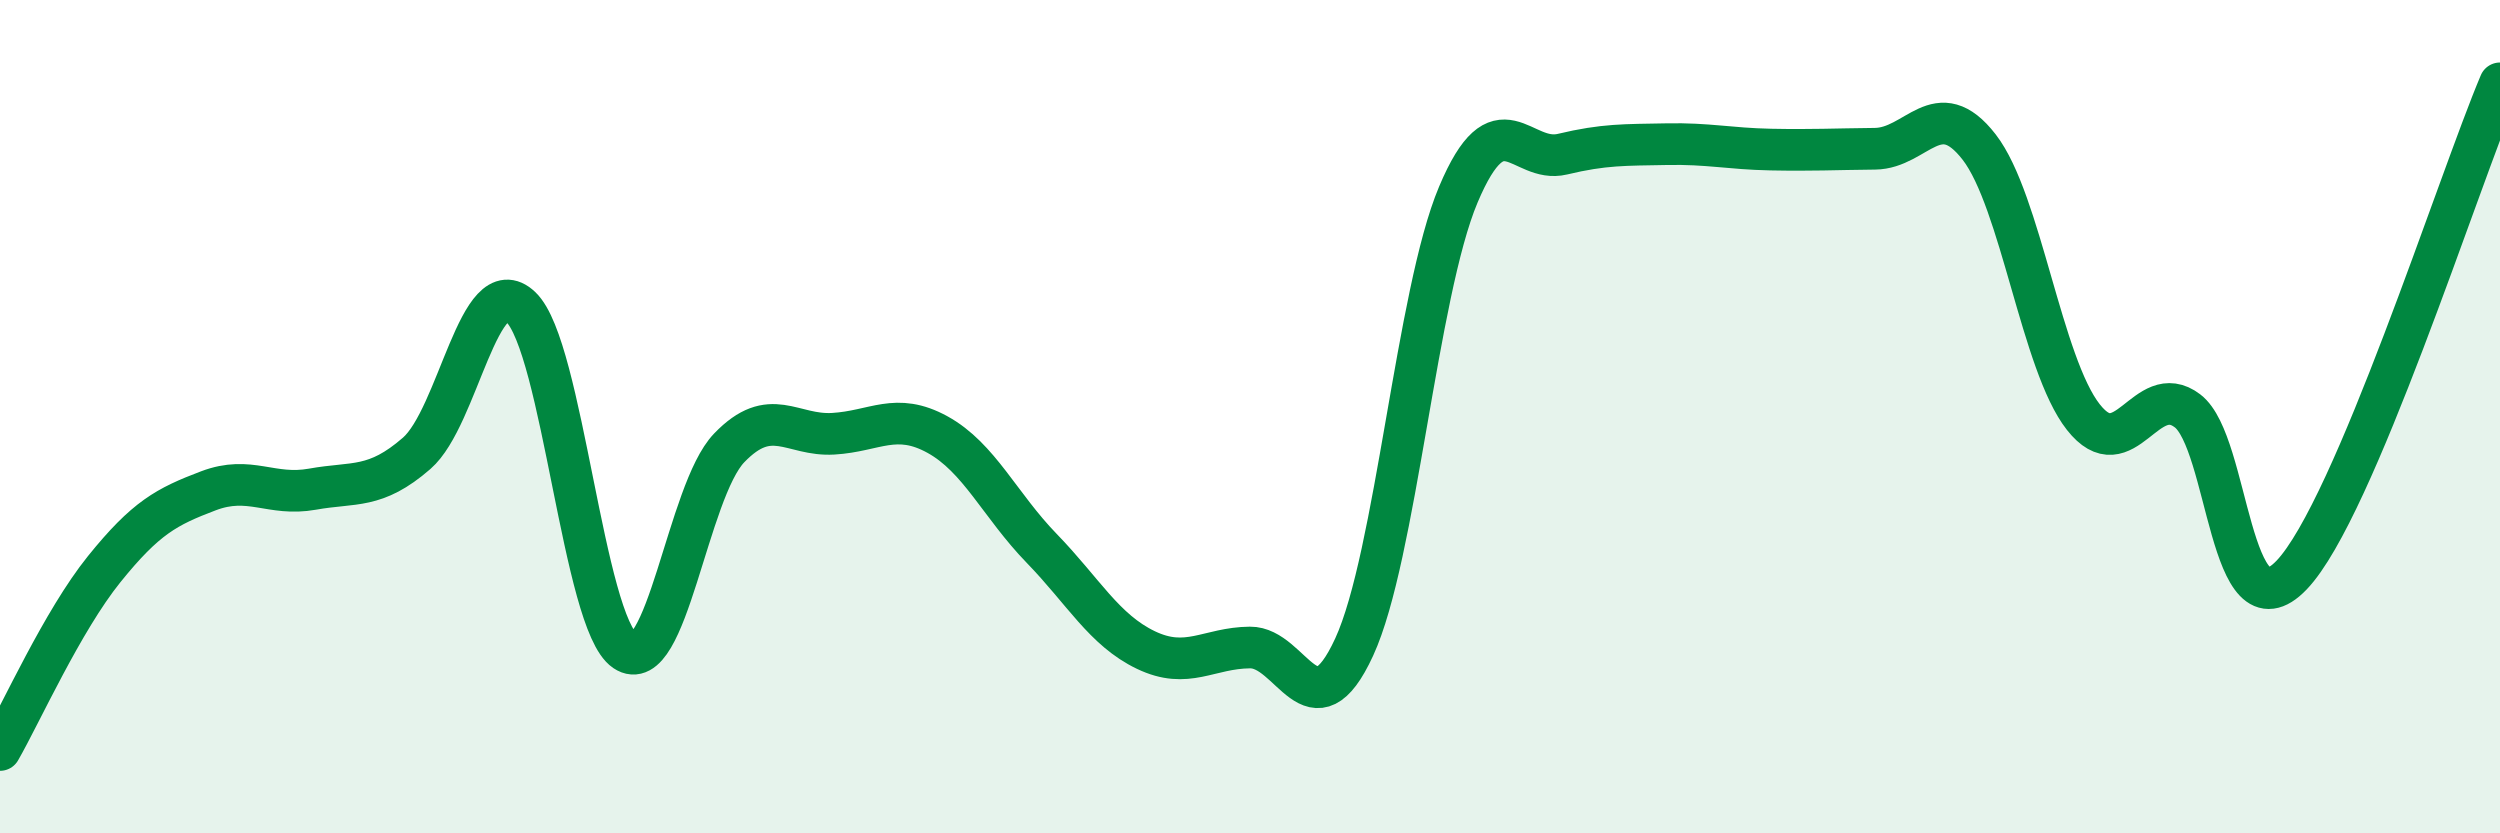
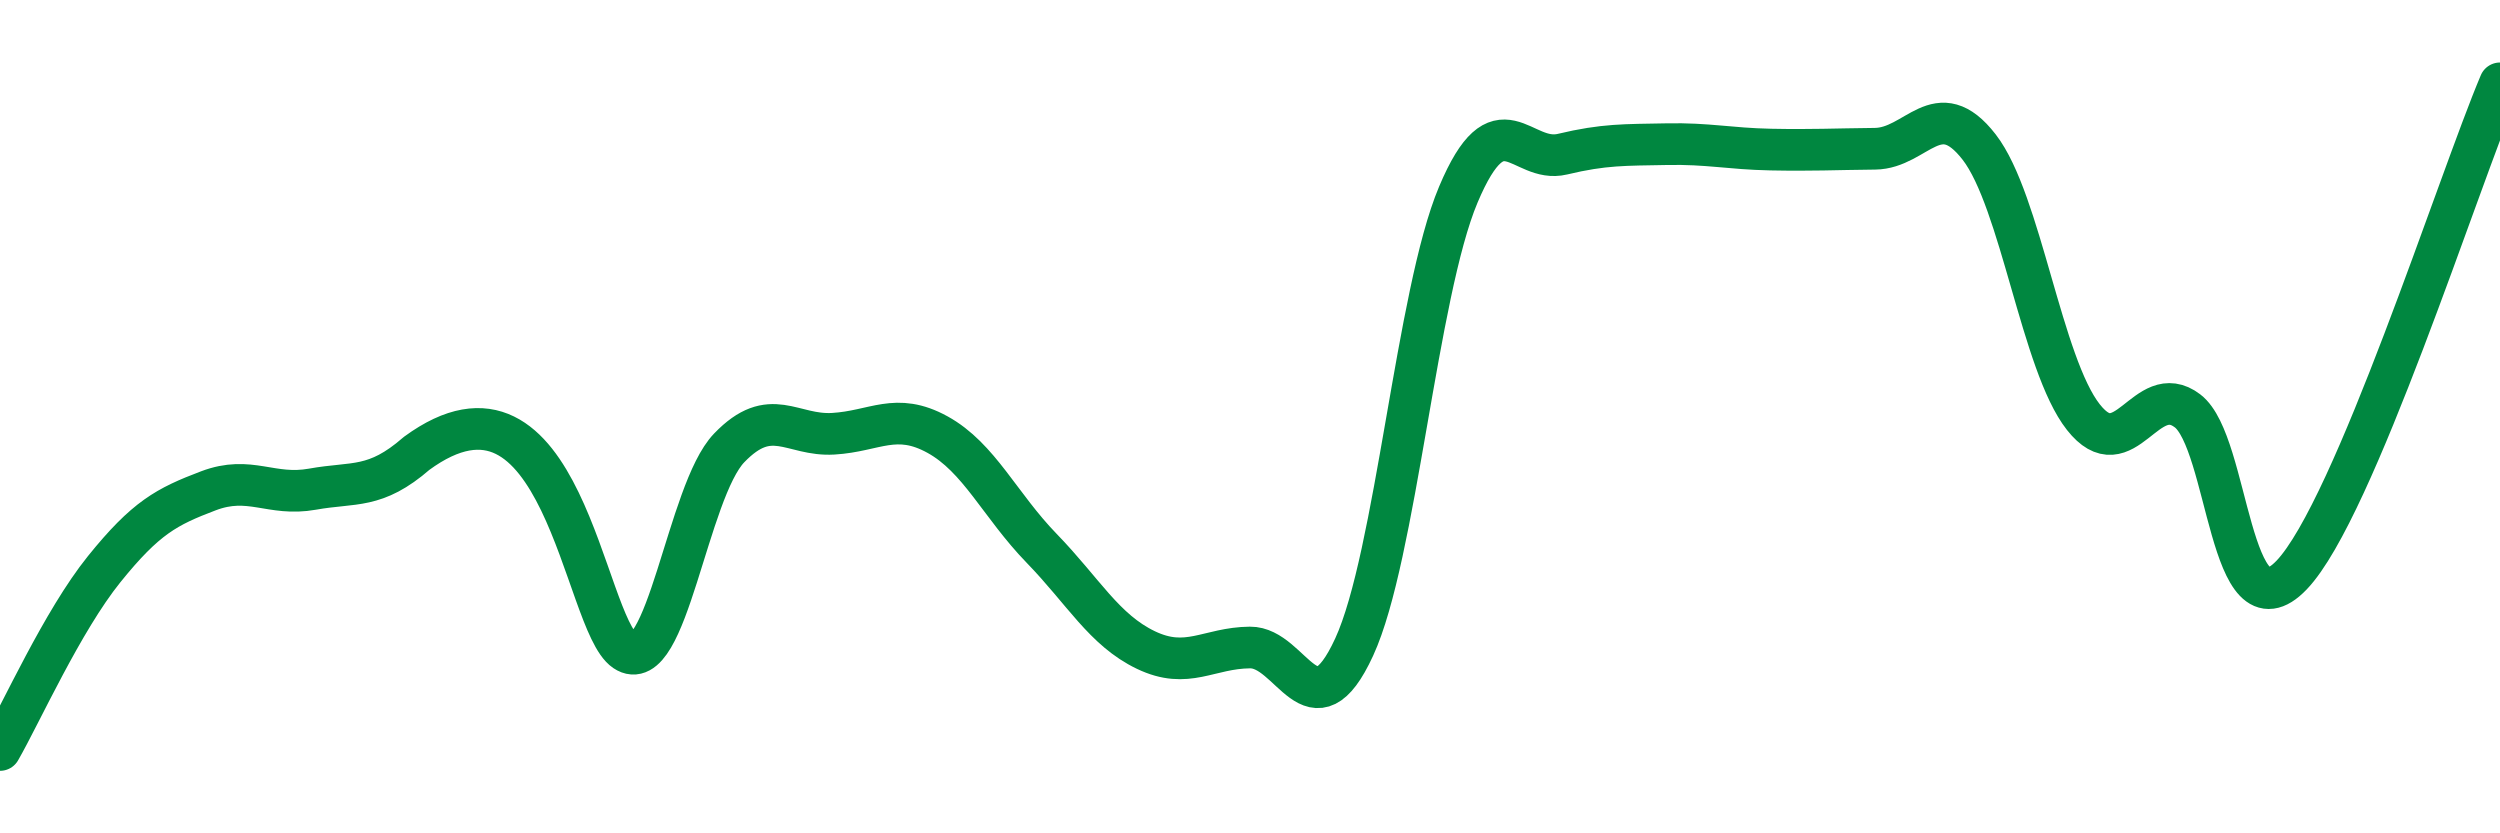
<svg xmlns="http://www.w3.org/2000/svg" width="60" height="20" viewBox="0 0 60 20">
-   <path d="M 0,18 C 0.5,17.13 1.5,14.9 2.5,13.66 C 3.5,12.42 4,12.16 5,11.78 C 6,11.4 6.5,11.92 7.5,11.74 C 8.5,11.56 9,11.75 10,10.88 C 11,10.01 11.5,6.42 12.5,7.37 C 13.5,8.32 14,14.94 15,15.62 C 16,16.3 16.5,11.79 17.5,10.75 C 18.5,9.71 19,10.47 20,10.41 C 21,10.35 21.5,9.88 22.5,10.43 C 23.5,10.98 24,12.13 25,13.16 C 26,14.19 26.5,15.12 27.5,15.6 C 28.5,16.08 29,15.55 30,15.54 C 31,15.53 31.5,17.7 32.5,15.53 C 33.5,13.36 34,7.04 35,4.67 C 36,2.3 36.5,3.94 37.5,3.7 C 38.5,3.46 39,3.48 40,3.46 C 41,3.44 41.5,3.57 42.5,3.59 C 43.5,3.61 44,3.58 45,3.57 C 46,3.56 46.5,2.24 47.5,3.53 C 48.5,4.82 49,8.74 50,10.01 C 51,11.28 51.5,9.1 52.5,9.86 C 53.5,10.62 53.5,15.37 55,13.8 C 56.5,12.23 59,4.36 60,2L60 20L0 20Z" fill="#008740" opacity="0.1" stroke-linecap="round" stroke-linejoin="round" />
-   <path d="M 0,18 C 0.5,17.13 1.5,14.9 2.5,13.66 C 3.5,12.42 4,12.16 5,11.78 C 6,11.4 6.5,11.92 7.5,11.74 C 8.5,11.56 9,11.75 10,10.88 C 11,10.01 11.5,6.42 12.5,7.37 C 13.5,8.32 14,14.94 15,15.62 C 16,16.3 16.5,11.79 17.5,10.75 C 18.5,9.71 19,10.47 20,10.41 C 21,10.35 21.5,9.88 22.5,10.43 C 23.5,10.98 24,12.13 25,13.16 C 26,14.19 26.5,15.12 27.5,15.6 C 28.5,16.08 29,15.55 30,15.54 C 31,15.53 31.5,17.7 32.5,15.53 C 33.5,13.36 34,7.04 35,4.67 C 36,2.3 36.5,3.94 37.5,3.7 C 38.5,3.46 39,3.48 40,3.46 C 41,3.44 41.5,3.57 42.5,3.59 C 43.5,3.61 44,3.58 45,3.57 C 46,3.56 46.5,2.24 47.5,3.53 C 48.5,4.82 49,8.74 50,10.01 C 51,11.28 51.5,9.1 52.5,9.86 C 53.5,10.62 53.5,15.37 55,13.8 C 56.5,12.23 59,4.36 60,2" stroke="#008740" stroke-width="1" fill="none" stroke-linecap="round" stroke-linejoin="round" />
+   <path d="M 0,18 C 0.5,17.13 1.5,14.9 2.5,13.66 C 3.5,12.42 4,12.16 5,11.78 C 6,11.4 6.5,11.92 7.5,11.74 C 8.5,11.56 9,11.75 10,10.88 C 13.5,8.32 14,14.94 15,15.62 C 16,16.3 16.5,11.79 17.5,10.75 C 18.5,9.71 19,10.47 20,10.41 C 21,10.35 21.5,9.88 22.5,10.43 C 23.5,10.98 24,12.13 25,13.16 C 26,14.19 26.5,15.12 27.5,15.6 C 28.5,16.08 29,15.55 30,15.54 C 31,15.53 31.5,17.7 32.5,15.53 C 33.5,13.36 34,7.04 35,4.67 C 36,2.3 36.5,3.94 37.5,3.7 C 38.5,3.46 39,3.48 40,3.46 C 41,3.44 41.5,3.57 42.5,3.59 C 43.5,3.61 44,3.58 45,3.57 C 46,3.56 46.5,2.24 47.5,3.53 C 48.5,4.82 49,8.74 50,10.01 C 51,11.28 51.5,9.1 52.5,9.86 C 53.5,10.62 53.5,15.37 55,13.8 C 56.5,12.23 59,4.36 60,2" stroke="#008740" stroke-width="1" fill="none" stroke-linecap="round" stroke-linejoin="round" />
</svg>